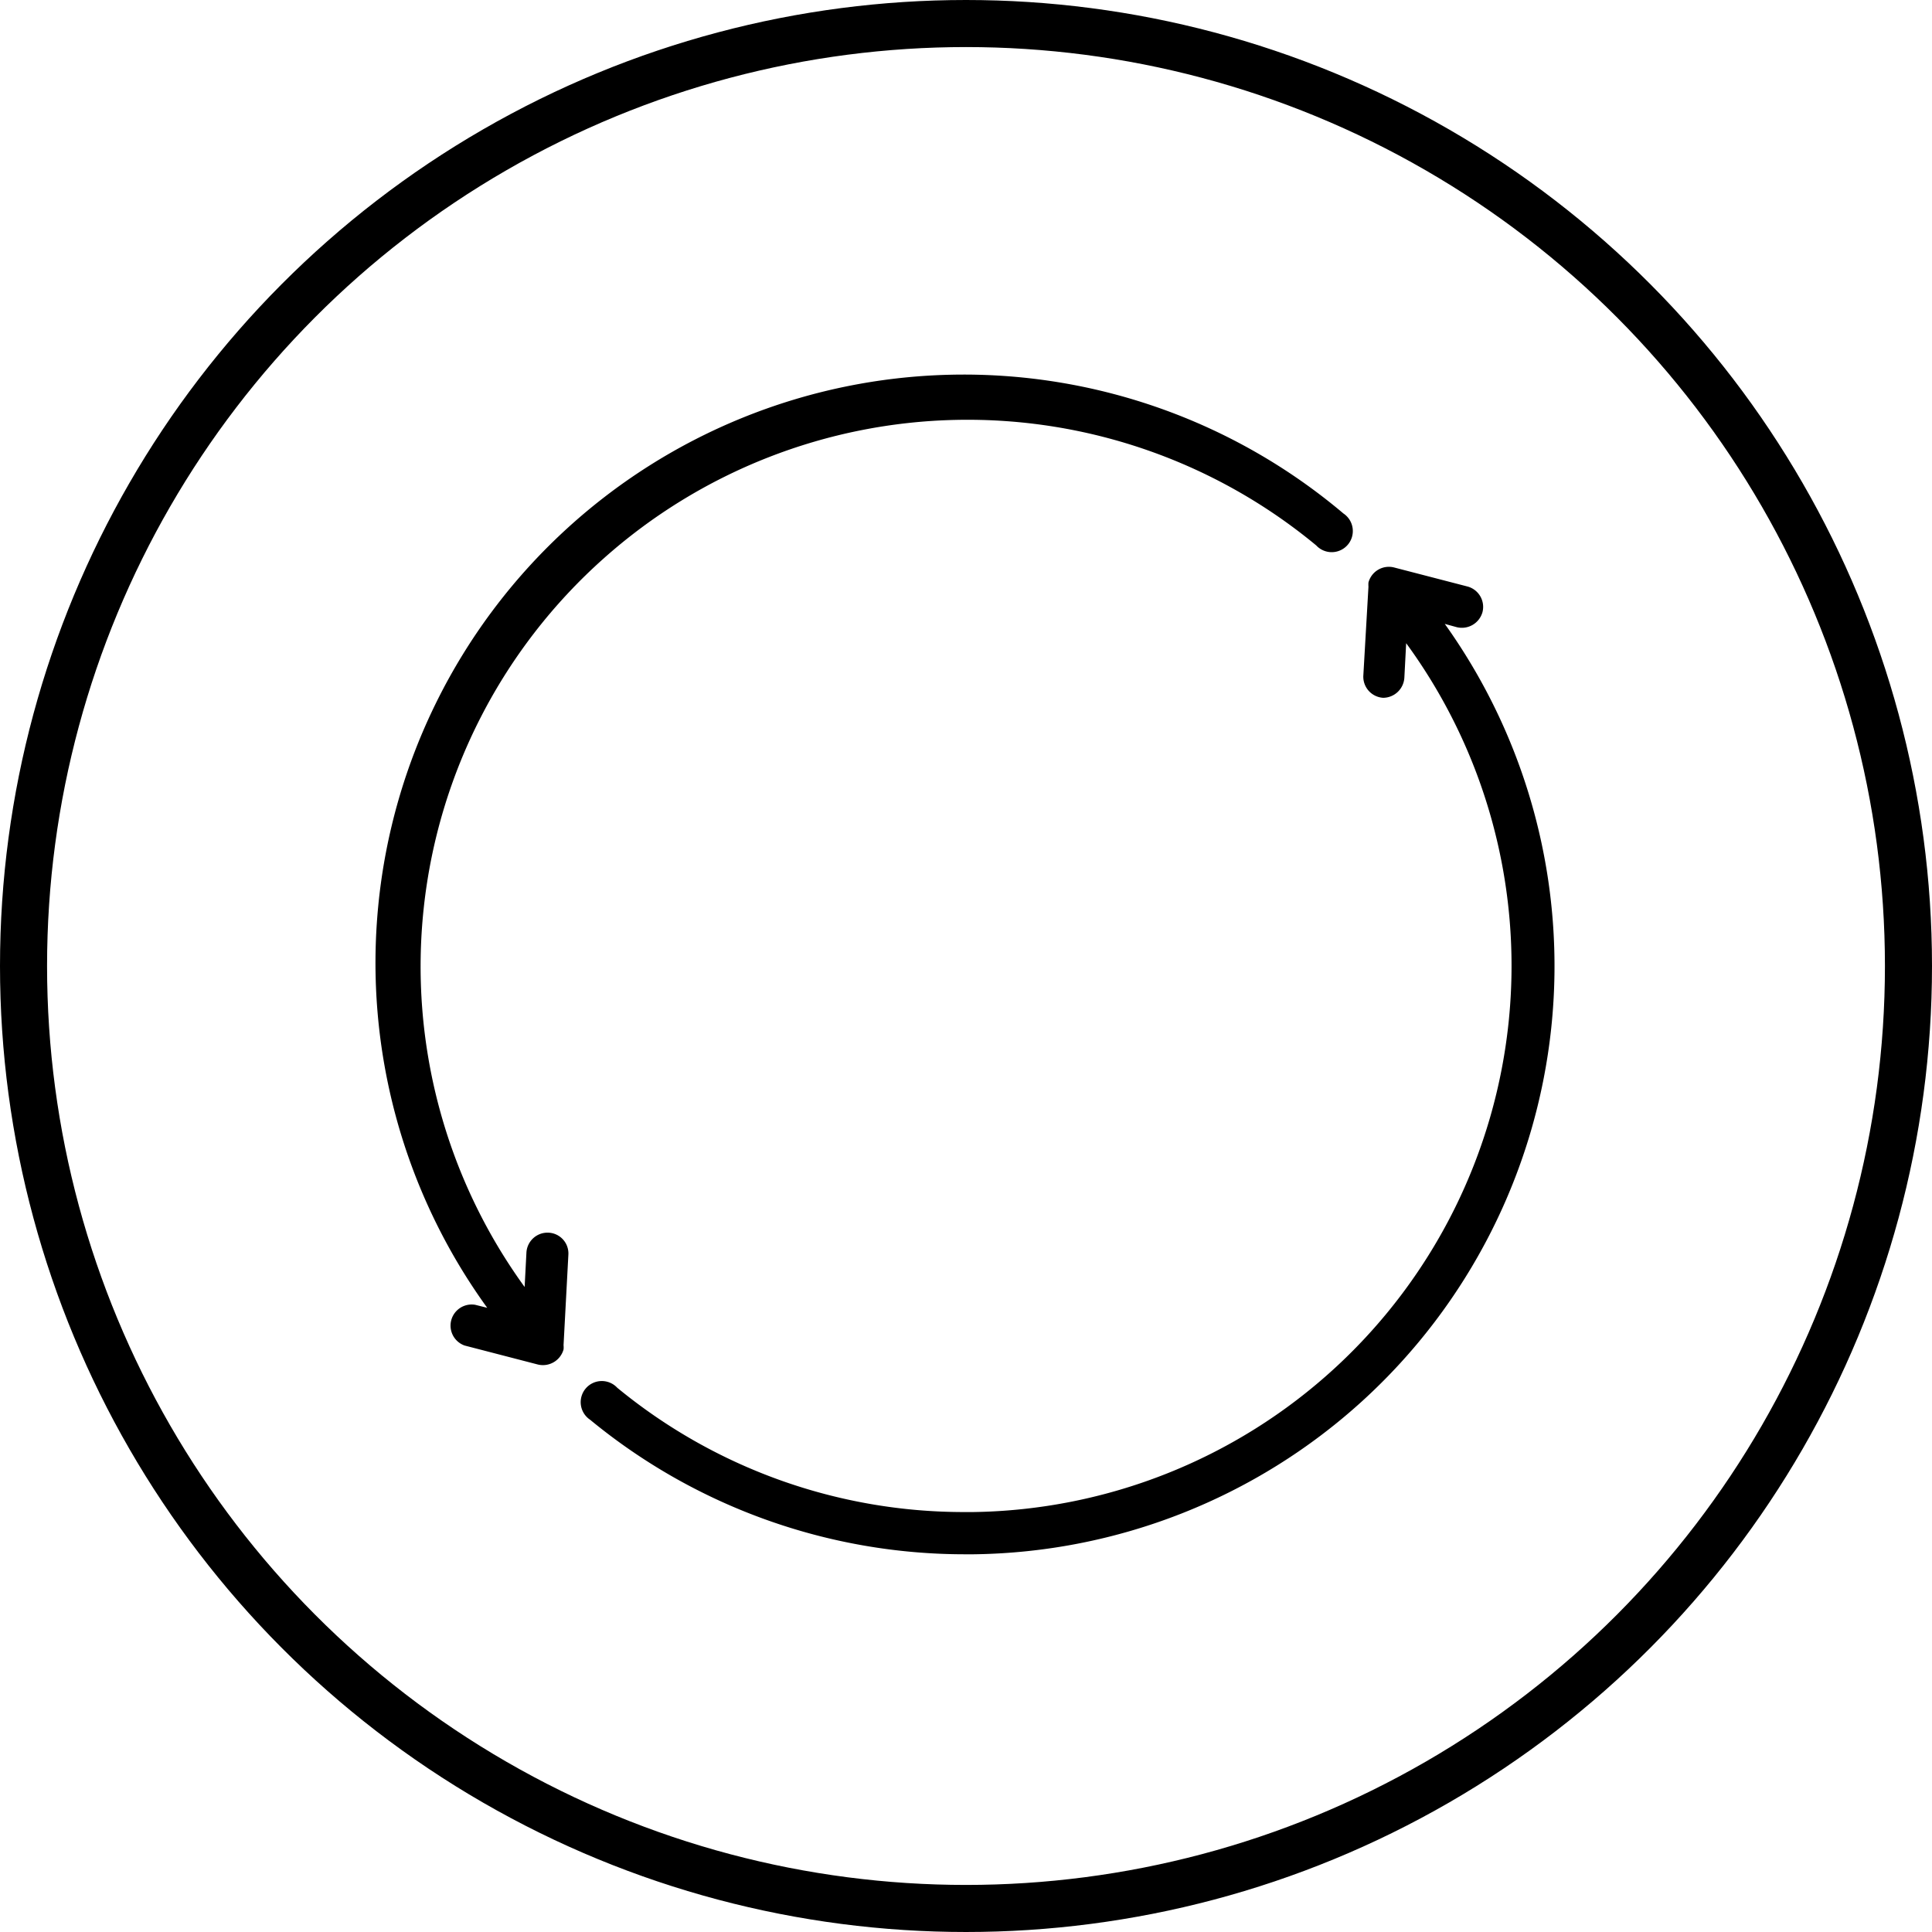
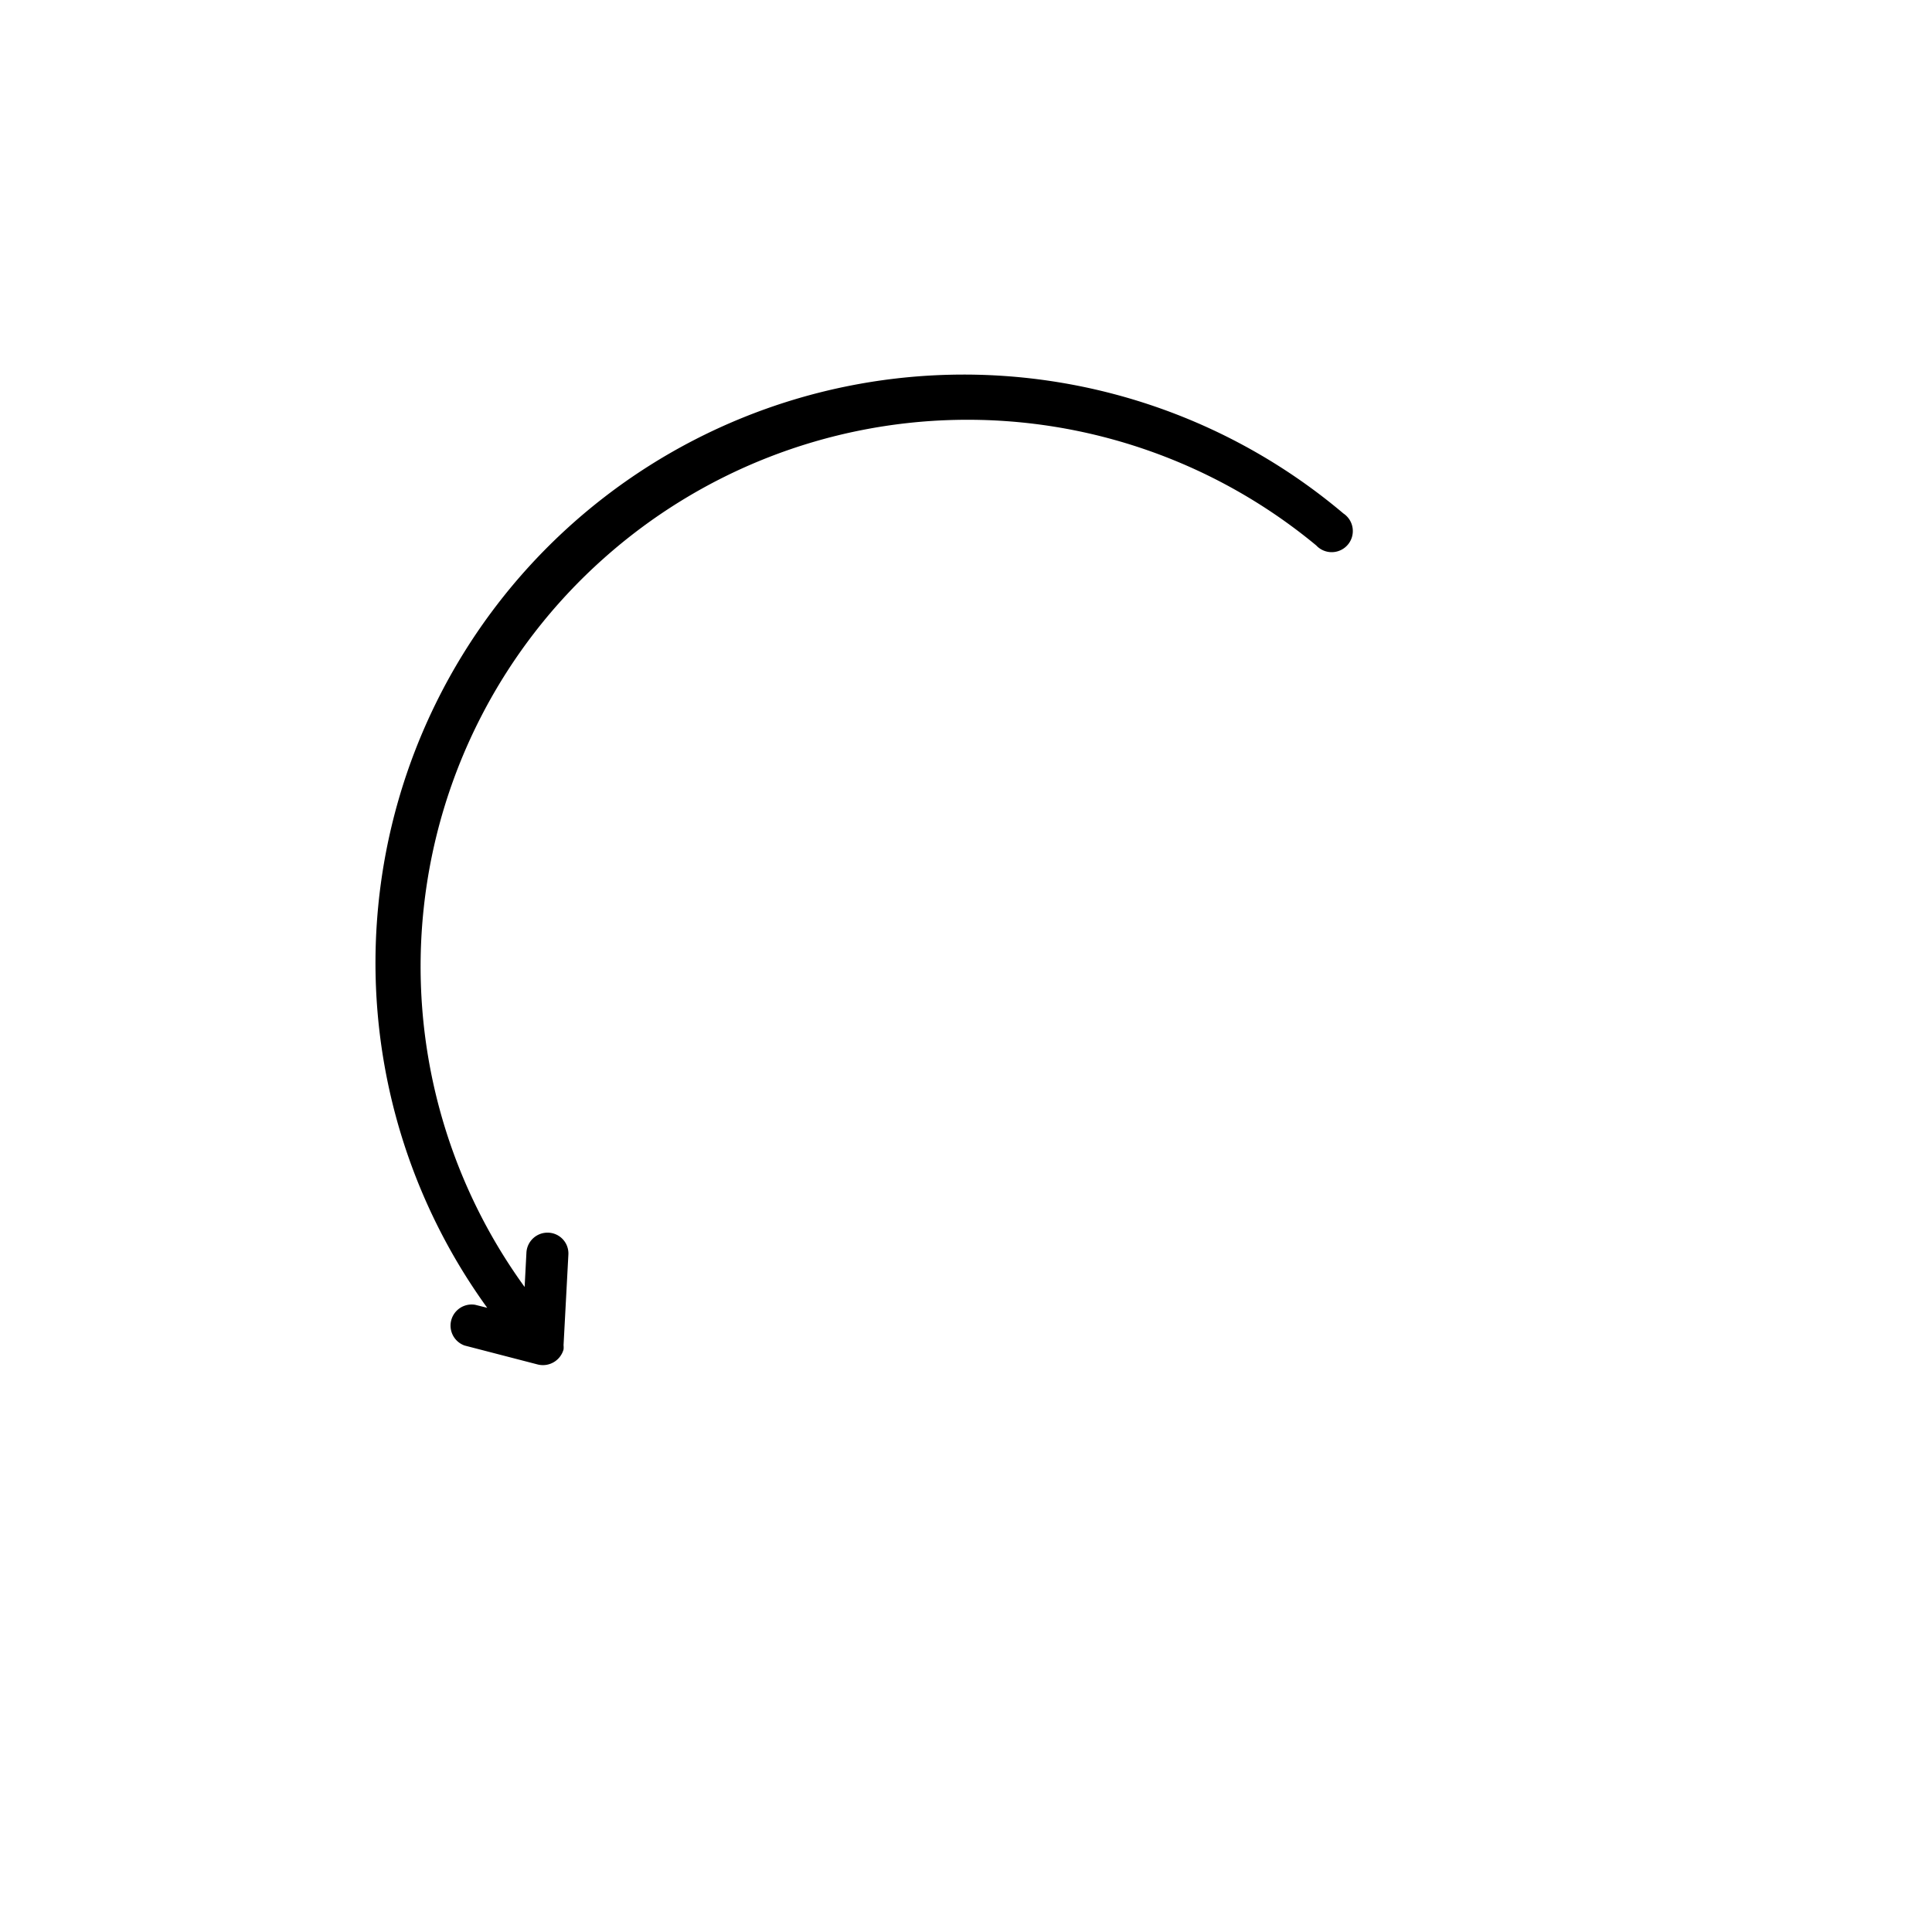
<svg xmlns="http://www.w3.org/2000/svg" viewBox="0 0 64.04 64.04">
  <defs>
    <style>.cls-1{fill:none;stroke:#000;stroke-miterlimit:10;stroke-width:1.56px;}</style>
  </defs>
  <g id="Capa_2" data-name="Capa 2">
    <g id="TEXT_BASE" data-name="TEXT BASE">
-       <circle class="cls-1" cx="32.02" cy="32.02" r="31.24" />
      <g id="solid">
        <path d="M20,18.52a18.12,18.12,0,0,1,23.63-.44.7.7,0,1,0,.9-1.06h0A19.5,19.5,0,0,0,16.15,43.35l-.4-.1a.7.7,0,0,0-.35,1.35l2.43.63a.71.71,0,0,0,.85-.5.68.68,0,0,0,0-.14l.16-3a.69.69,0,0,0-.65-.73.7.7,0,0,0-.74.65l-.06,1.15A18.1,18.1,0,0,1,20,18.52Z" />
-         <path d="M47.89,20.68l.4.11a.71.71,0,0,0,.85-.5.7.7,0,0,0-.5-.85l-2.43-.63a.7.7,0,0,0-.85.5,1.15,1.15,0,0,0,0,.14l-.17,2.95a.7.7,0,0,0,.66.73h0a.71.71,0,0,0,.7-.66l.06-1.15a18.11,18.11,0,0,1-14.35,28.8H32A18.08,18.08,0,0,1,20.46,46a.7.7,0,1,0-.9,1.06h0A19.54,19.54,0,0,0,32,51.52h.27A19.5,19.5,0,0,0,47.89,20.68Z" />
      </g>
    </g>
  </g>
</svg>